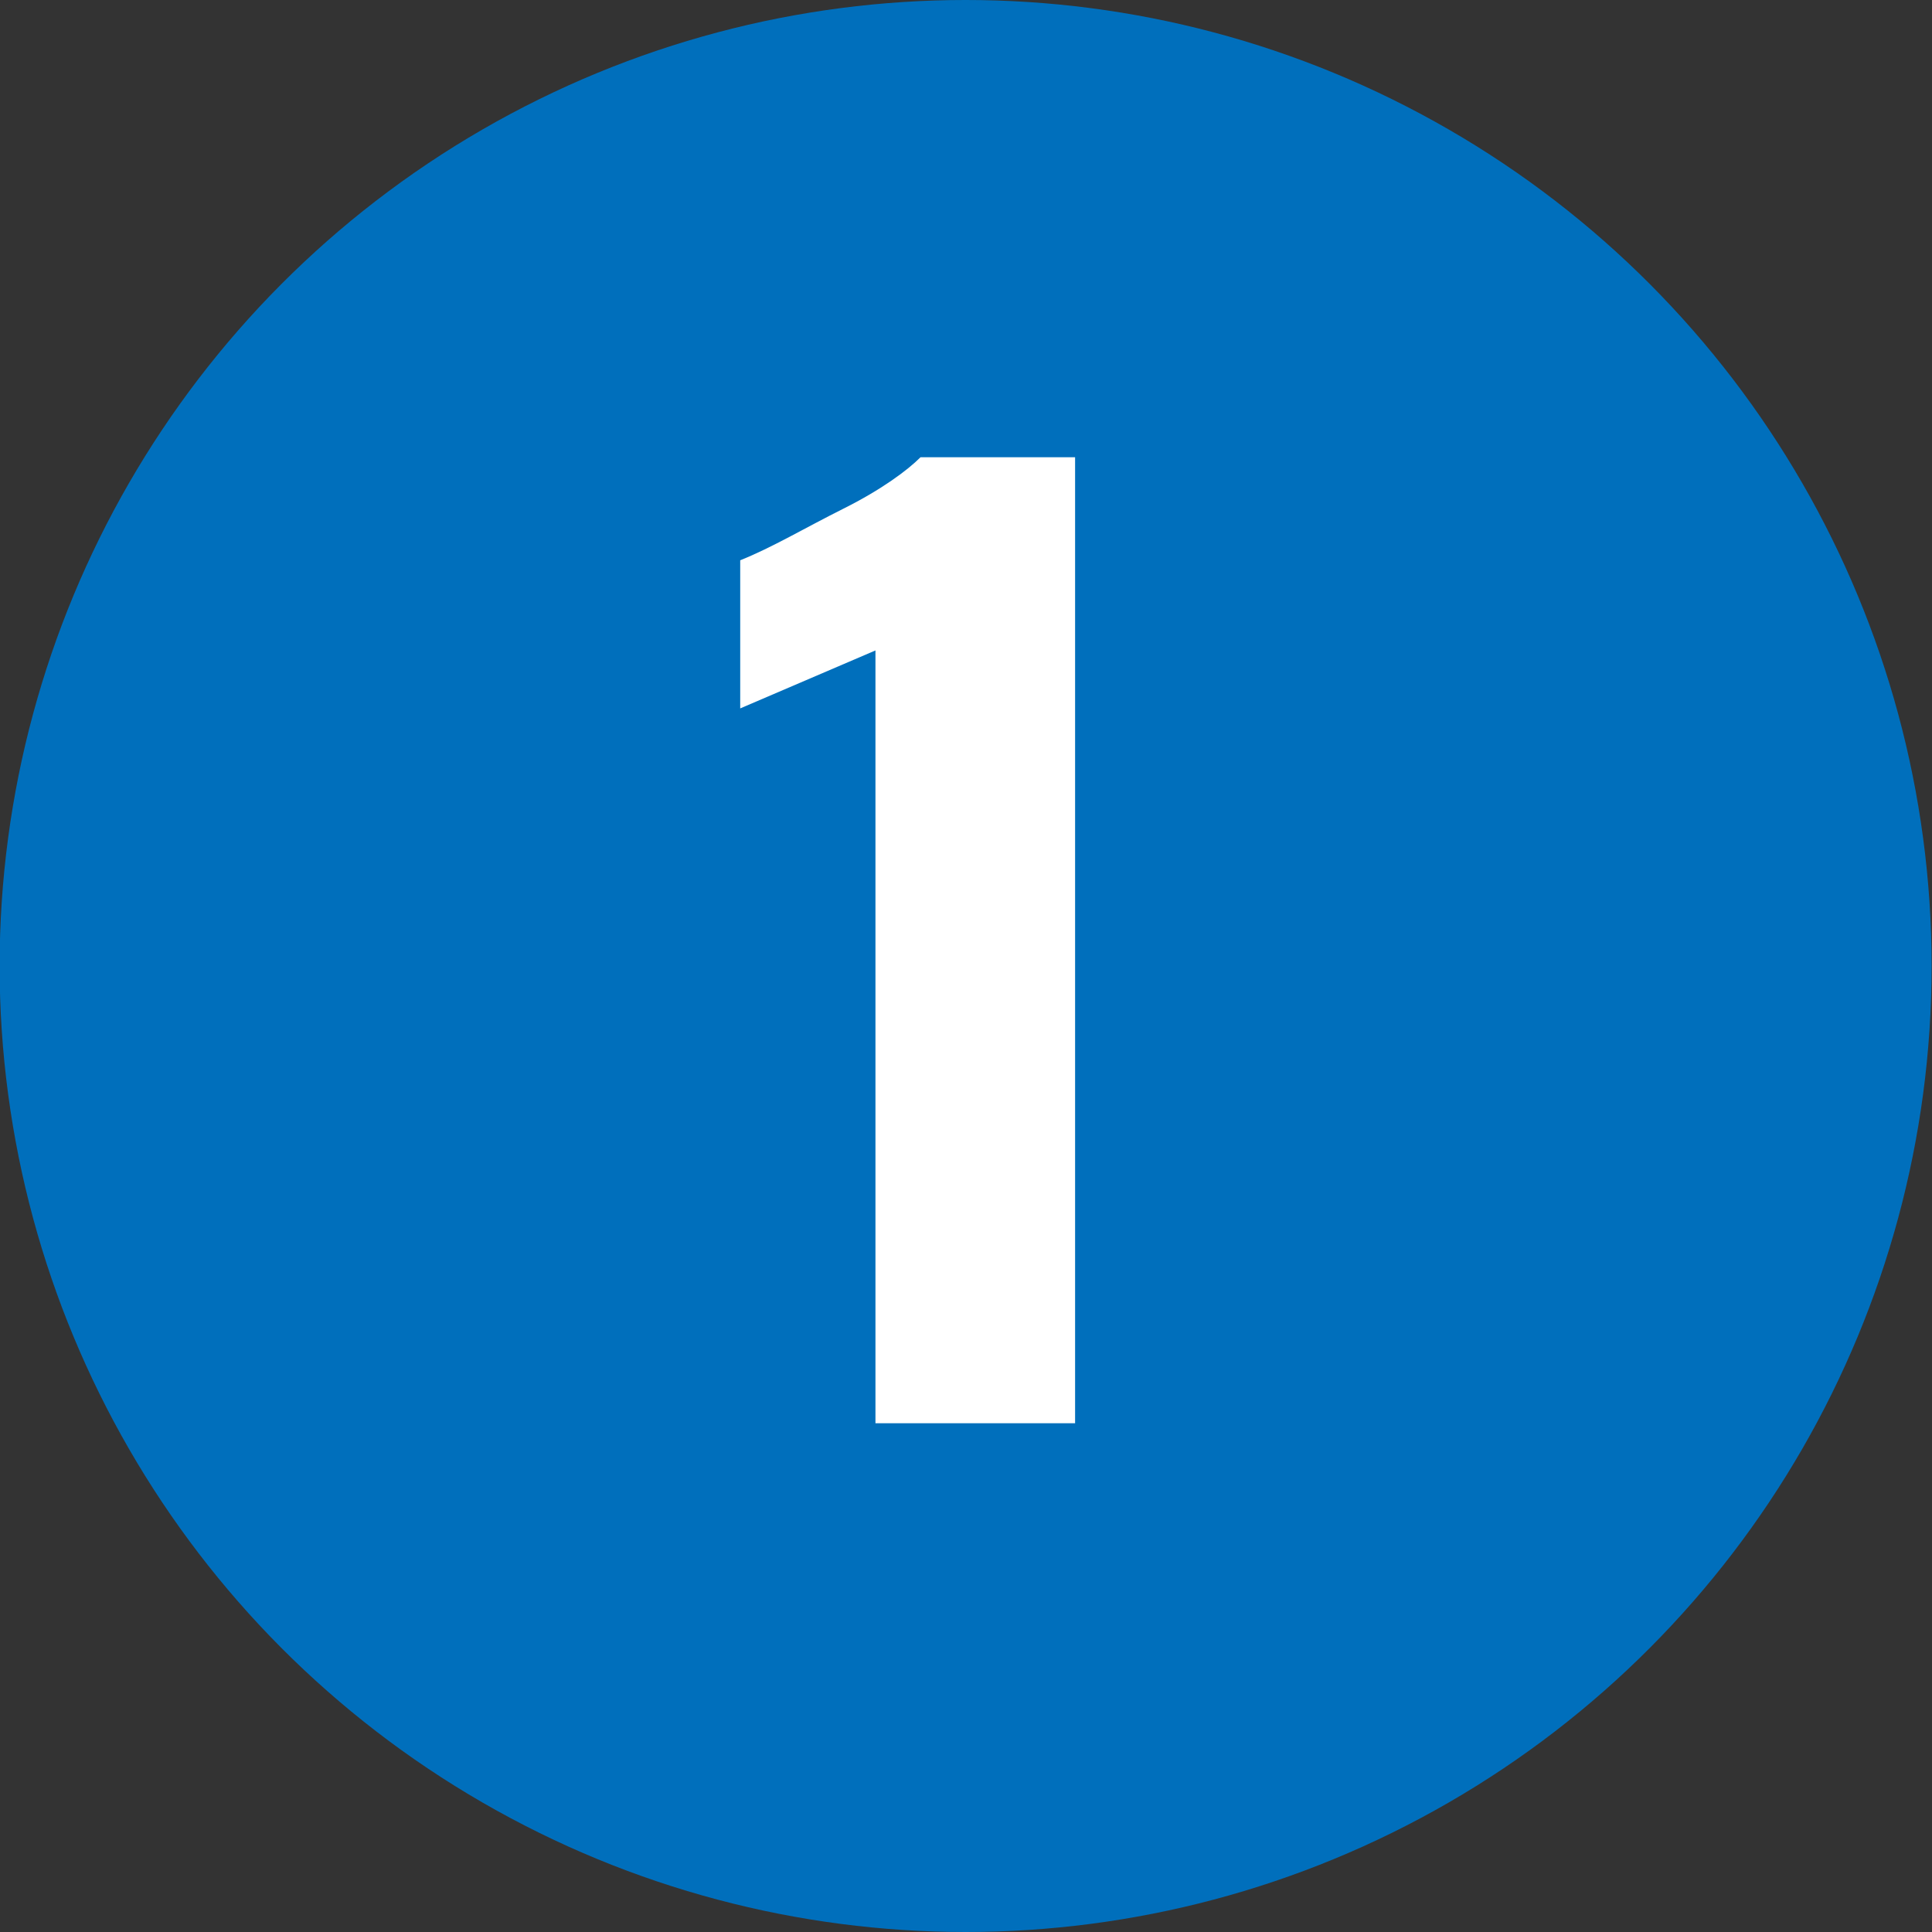
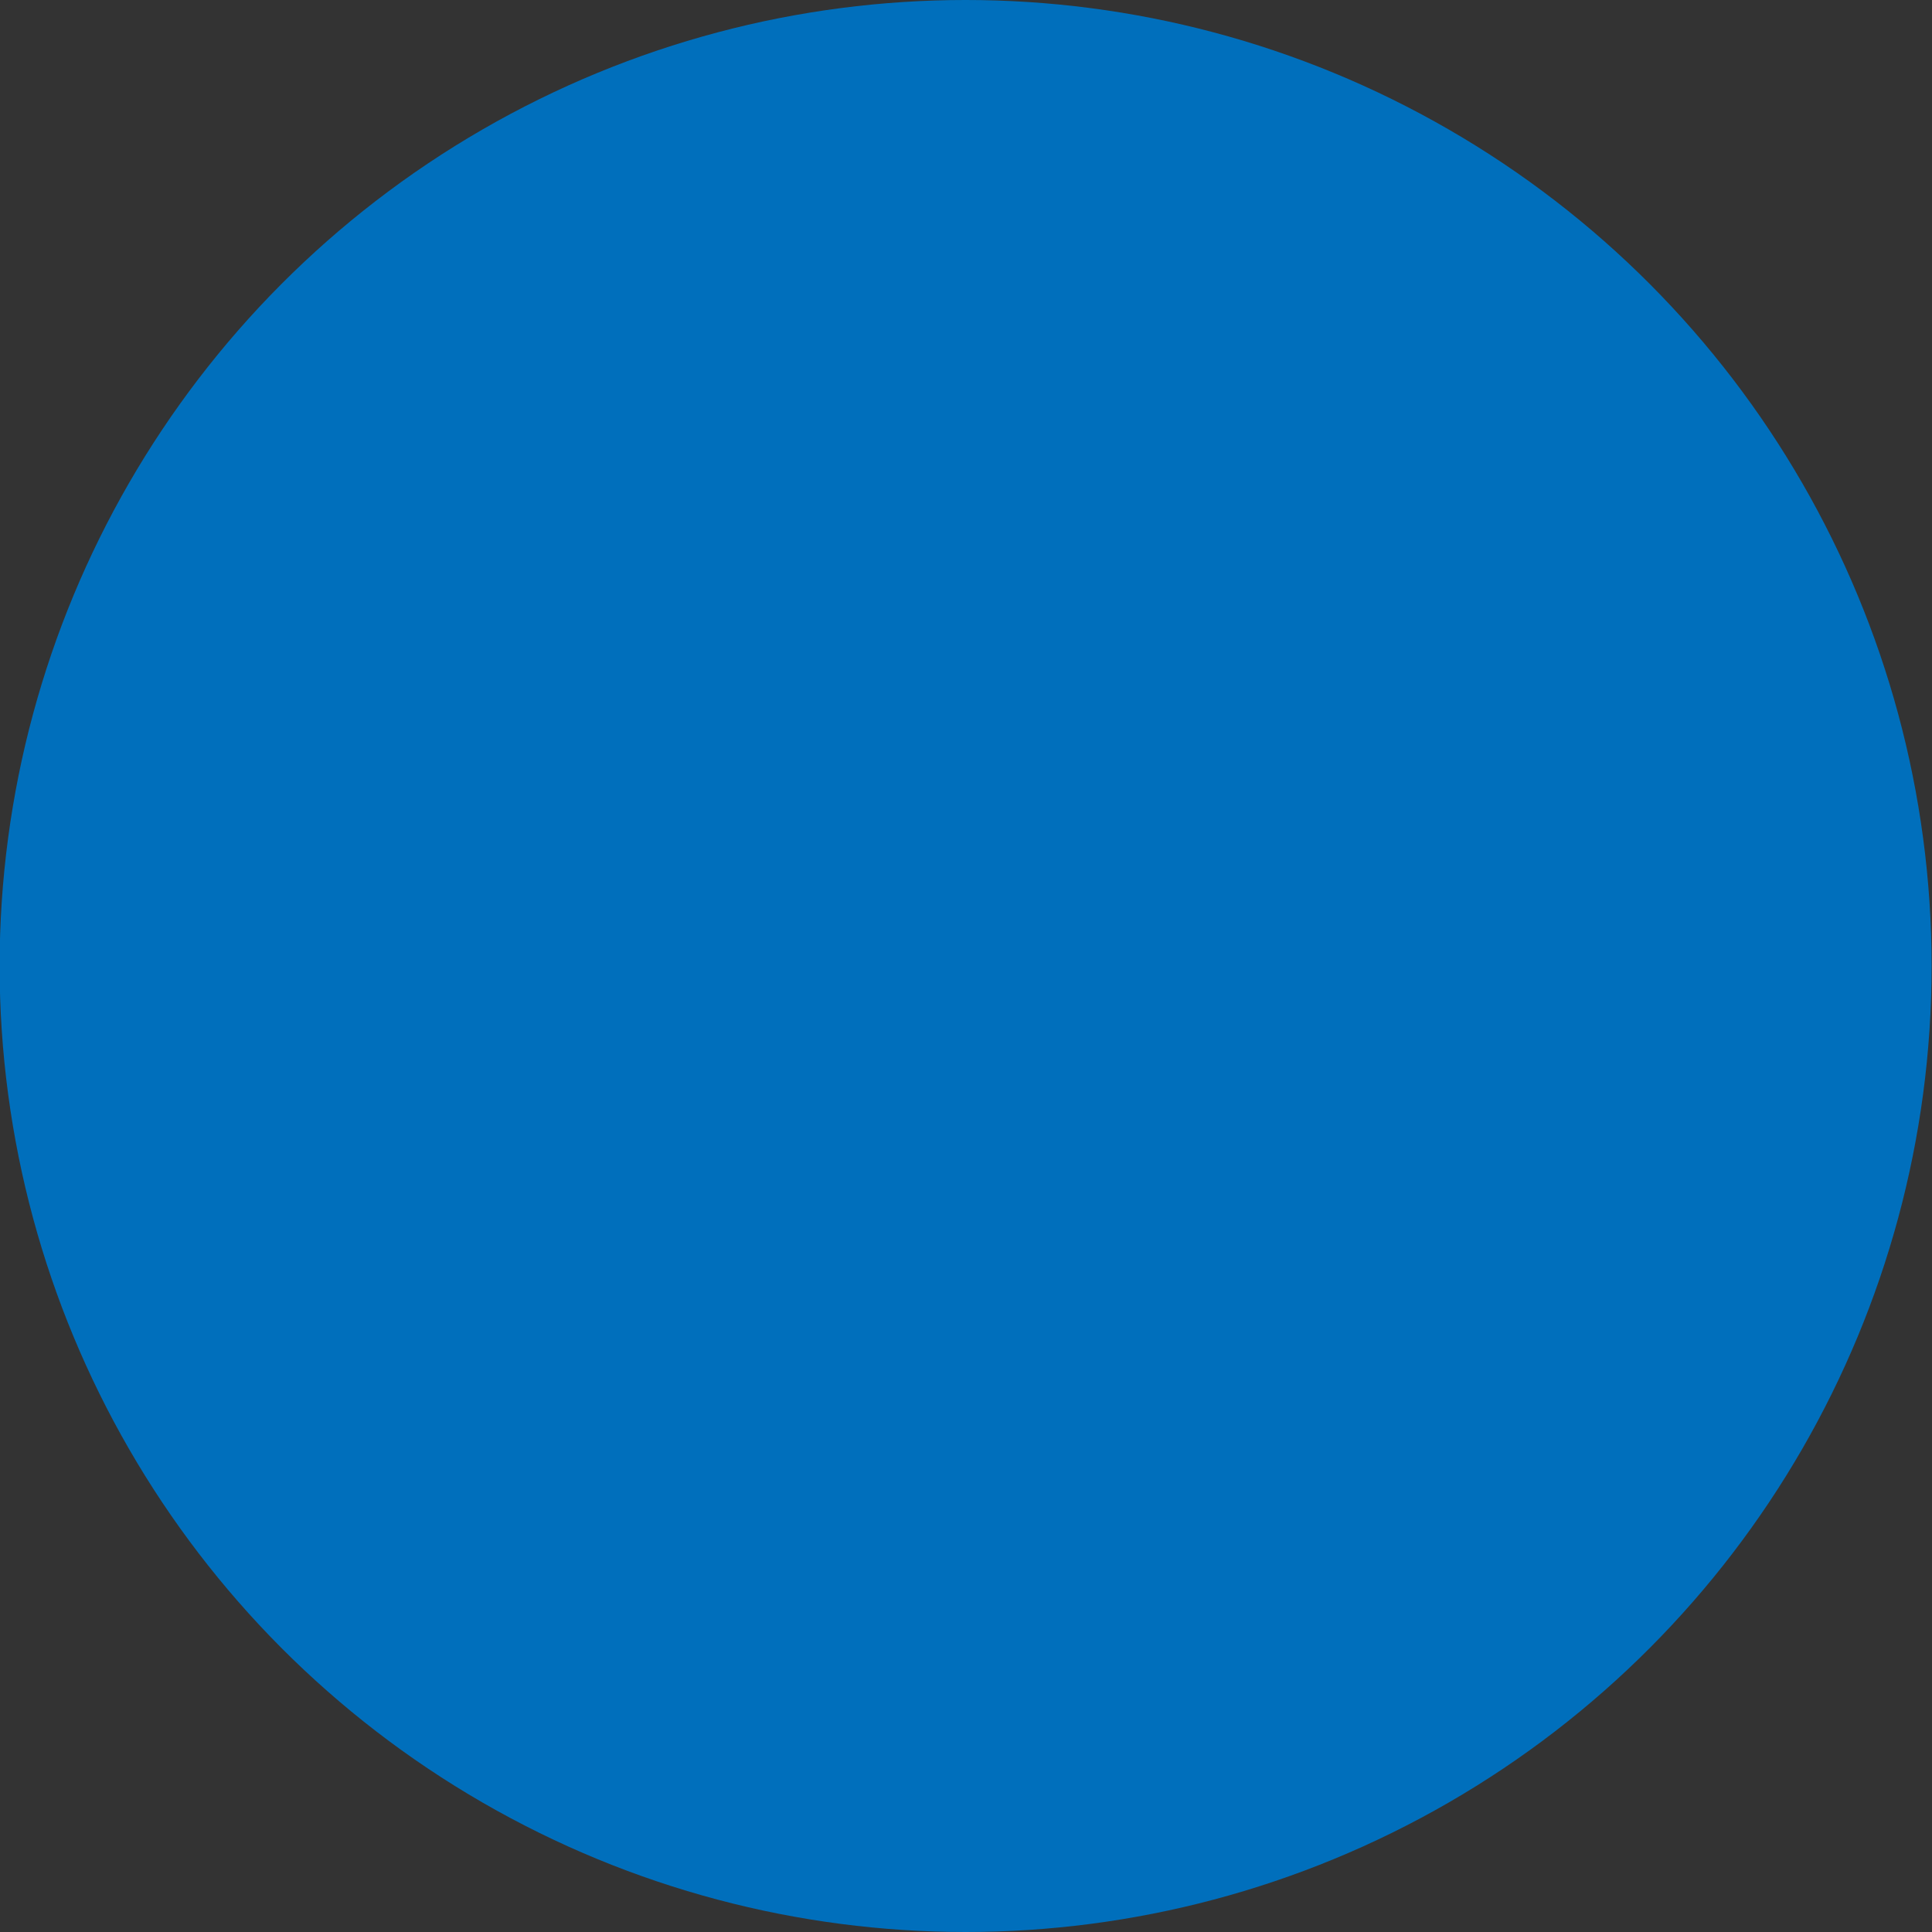
<svg xmlns="http://www.w3.org/2000/svg" version="1.1" id="レイヤー_1" x="0px" y="0px" viewBox="0 0 30 30" style="enable-background:new 0 0 30 30;" xml:space="preserve">
  <rect x="0" y="0" width="30" height="30" fill="#333333" stroke="none" />
  <style type="text/css">
	.st0{fill:#006FBC;}
	.st1{enable-background:new    ;}
	.st2{fill:#FFFFFF;}
</style>
  <g id="グループ_1442" transform="translate(-0.106)">
    <circle id="楕円形_158" class="st0" cx="15.1" cy="15" r="15" />
    <g class="st1">
-       <path class="st2" d="M13.7,22.1V10.1L11.6,11V8.7c0.5-0.2,1-0.5,1.6-0.8c0.6-0.3,1-0.6,1.2-0.8h2.4v15H13.7z" />
-     </g>
+       </g>
  </g>
</svg>